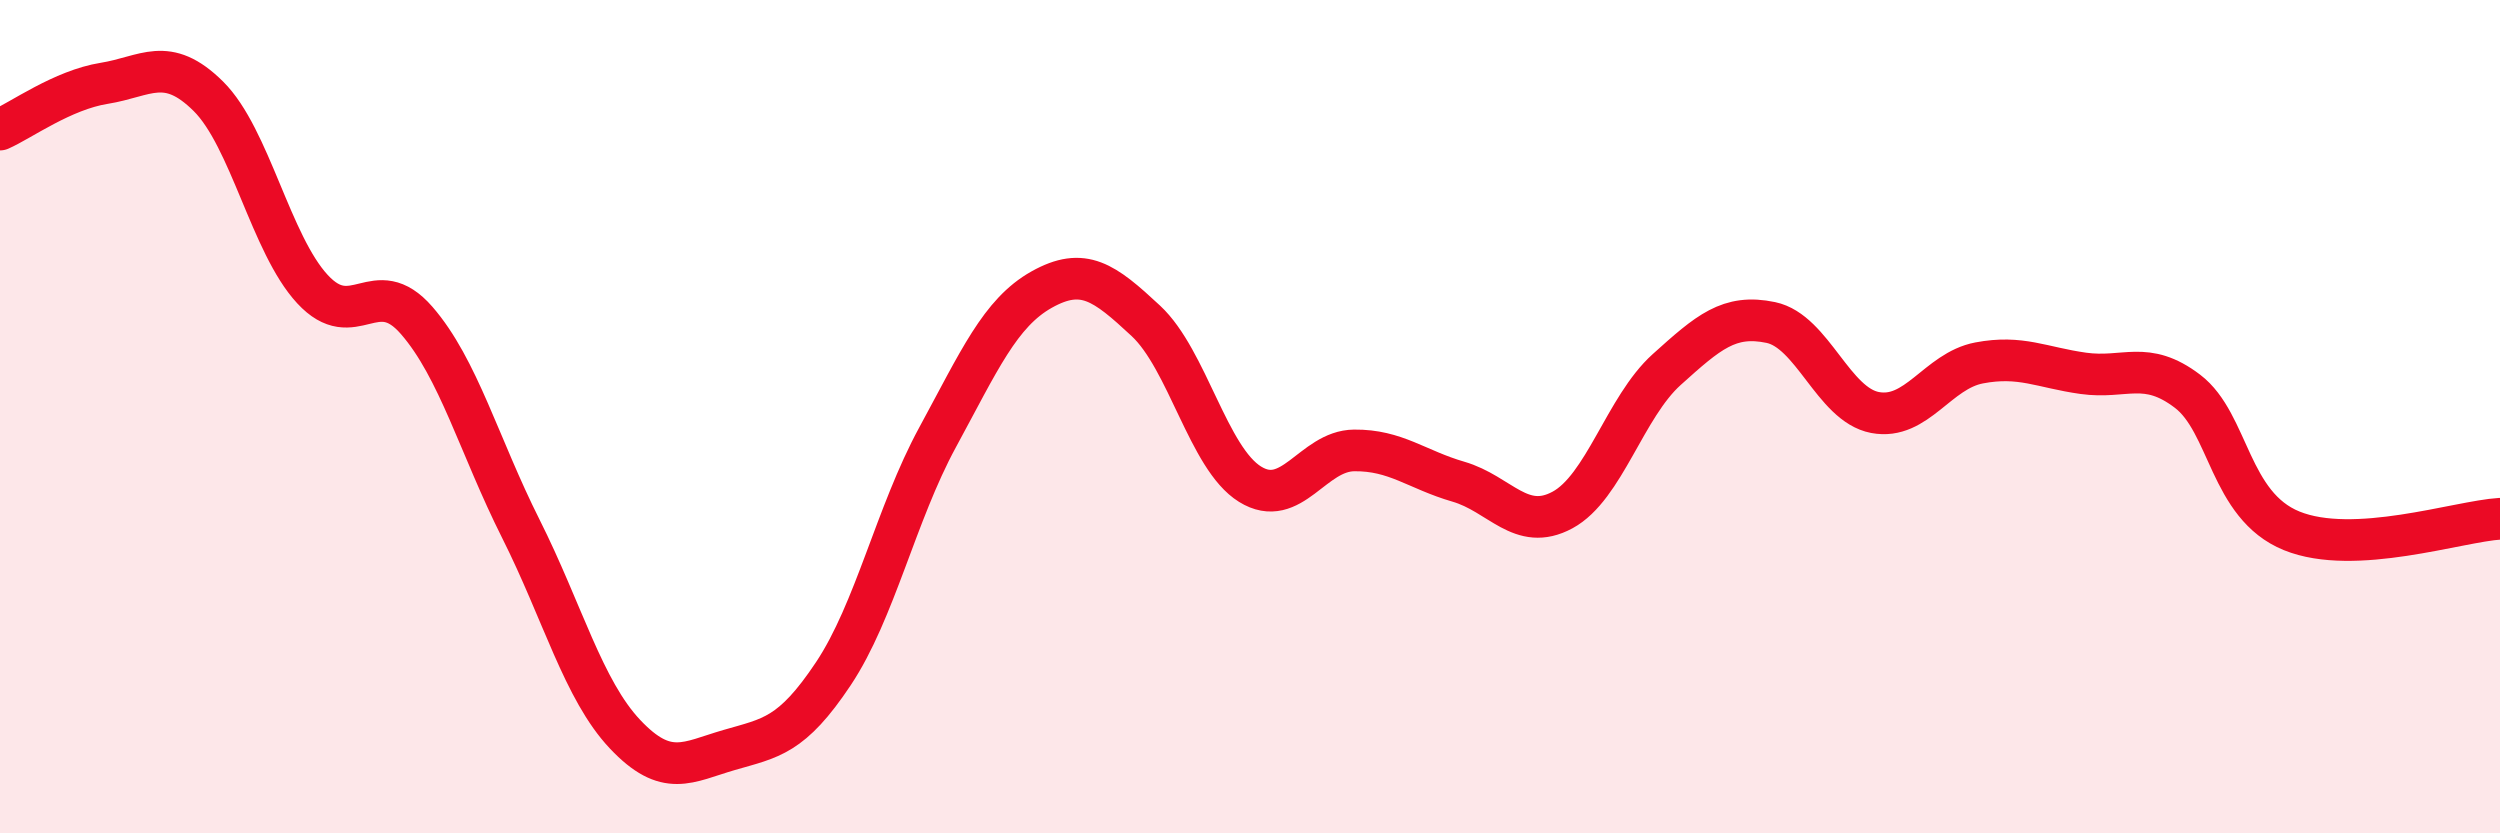
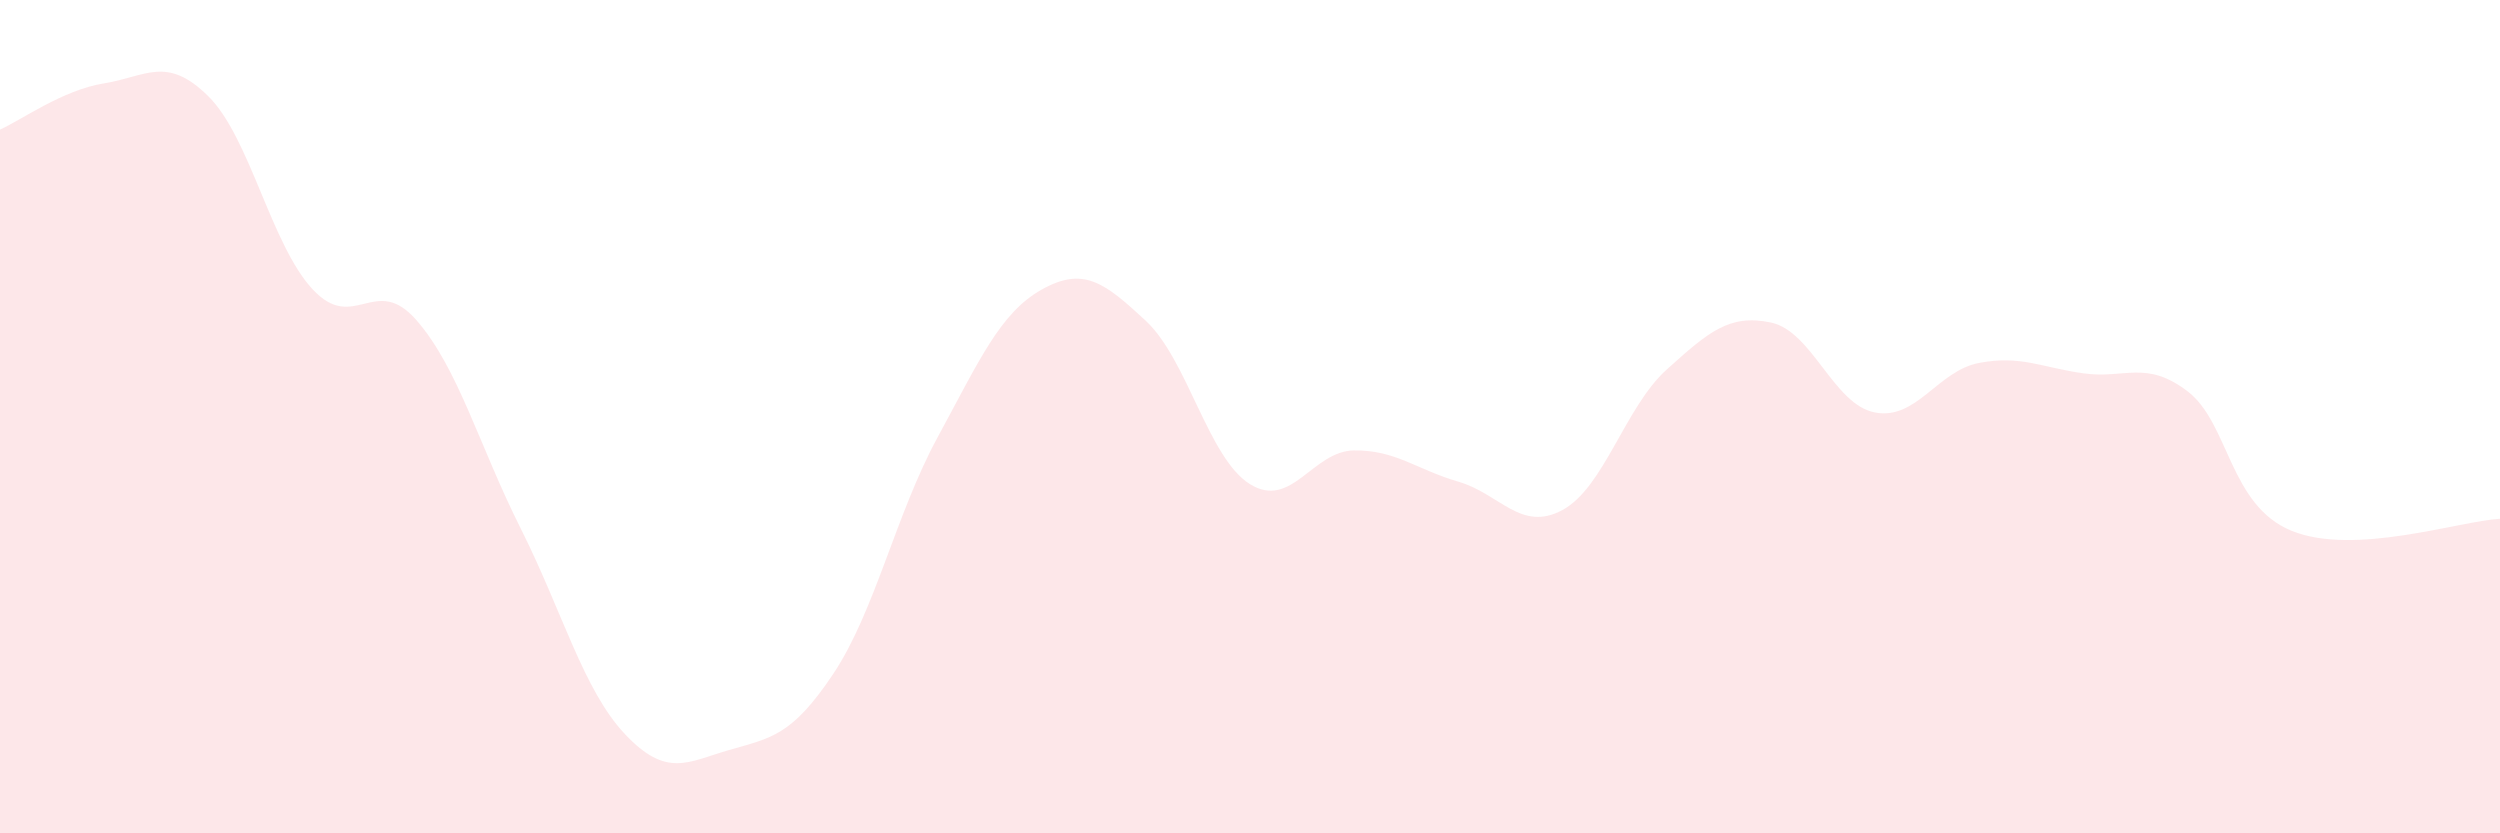
<svg xmlns="http://www.w3.org/2000/svg" width="60" height="20" viewBox="0 0 60 20">
  <path d="M 0,3.11 C 0.5,2.89 1.5,2.16 2.5,2 C 3.5,1.84 4,1.32 5,2.31 C 6,3.3 6.5,5.86 7.5,6.94 C 8.5,8.02 9,6.54 10,7.69 C 11,8.84 11.5,10.7 12.5,12.69 C 13.5,14.68 14,16.56 15,17.62 C 16,18.68 16.5,18.29 17.5,18 C 18.5,17.71 19,17.67 20,16.17 C 21,14.67 21.5,12.34 22.5,10.5 C 23.5,8.66 24,7.51 25,6.95 C 26,6.39 26.5,6.77 27.5,7.7 C 28.5,8.63 29,11 30,11.62 C 31,12.24 31.5,10.82 32.5,10.81 C 33.5,10.8 34,11.27 35,11.56 C 36,11.85 36.5,12.78 37.5,12.24 C 38.5,11.7 39,9.77 40,8.87 C 41,7.97 41.5,7.53 42.5,7.74 C 43.5,7.95 44,9.71 45,9.9 C 46,10.09 46.5,8.9 47.5,8.71 C 48.5,8.52 49,8.82 50,8.96 C 51,9.1 51.5,8.63 52.5,9.39 C 53.5,10.15 53.5,12.13 55,12.74 C 56.5,13.35 59,12.51 60,12.45L60 20L0 20Z" fill="#EB0A25" opacity="0.1" stroke-linecap="round" stroke-linejoin="round" />
-   <path d="M 0,3.11 C 0.5,2.89 1.5,2.16 2.5,2 C 3.5,1.84 4,1.32 5,2.31 C 6,3.3 6.5,5.86 7.5,6.94 C 8.5,8.02 9,6.54 10,7.69 C 11,8.84 11.5,10.7 12.5,12.69 C 13.5,14.68 14,16.56 15,17.62 C 16,18.68 16.5,18.29 17.5,18 C 18.5,17.71 19,17.67 20,16.17 C 21,14.67 21.5,12.34 22.5,10.5 C 23.5,8.66 24,7.51 25,6.95 C 26,6.39 26.5,6.77 27.5,7.7 C 28.5,8.63 29,11 30,11.62 C 31,12.24 31.5,10.82 32.5,10.81 C 33.5,10.8 34,11.27 35,11.56 C 36,11.85 36.5,12.78 37.5,12.24 C 38.5,11.7 39,9.77 40,8.87 C 41,7.97 41.5,7.53 42.5,7.74 C 43.5,7.95 44,9.71 45,9.9 C 46,10.09 46.5,8.9 47.5,8.71 C 48.5,8.52 49,8.82 50,8.96 C 51,9.1 51.5,8.63 52.5,9.39 C 53.5,10.15 53.5,12.13 55,12.74 C 56.5,13.35 59,12.51 60,12.45" stroke="#EB0A25" stroke-width="1" fill="none" stroke-linecap="round" stroke-linejoin="round" />
</svg>